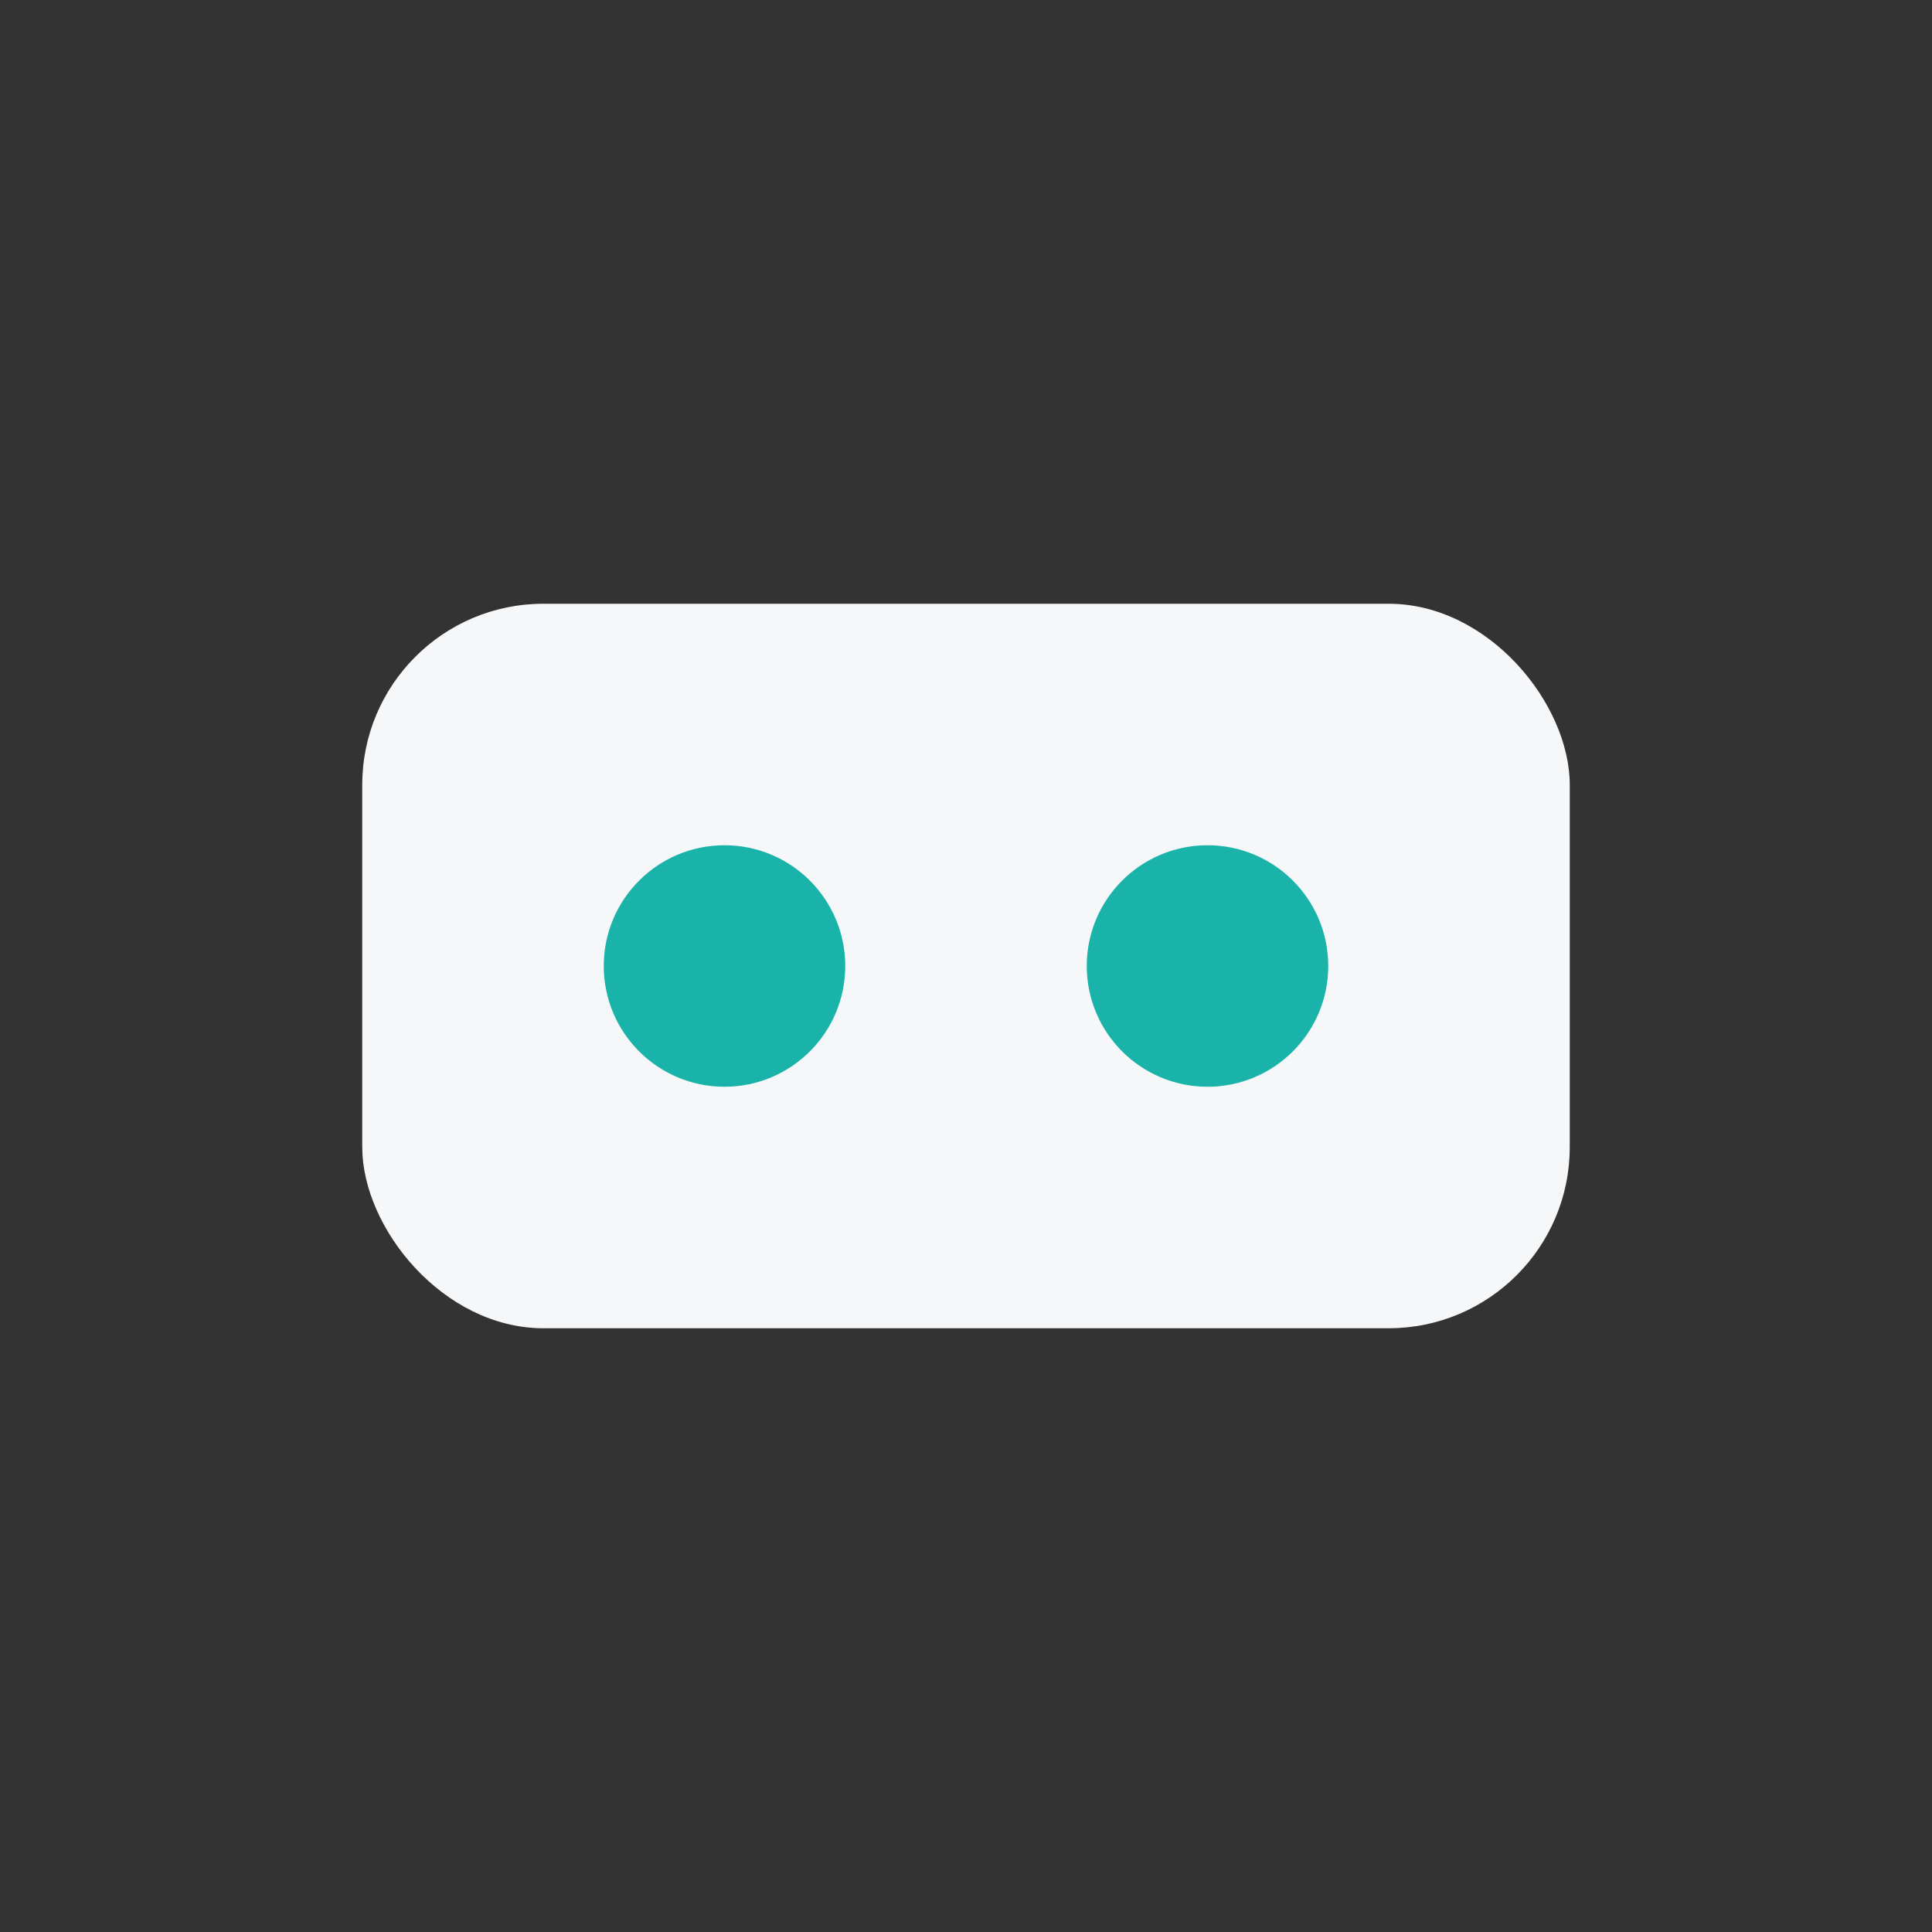
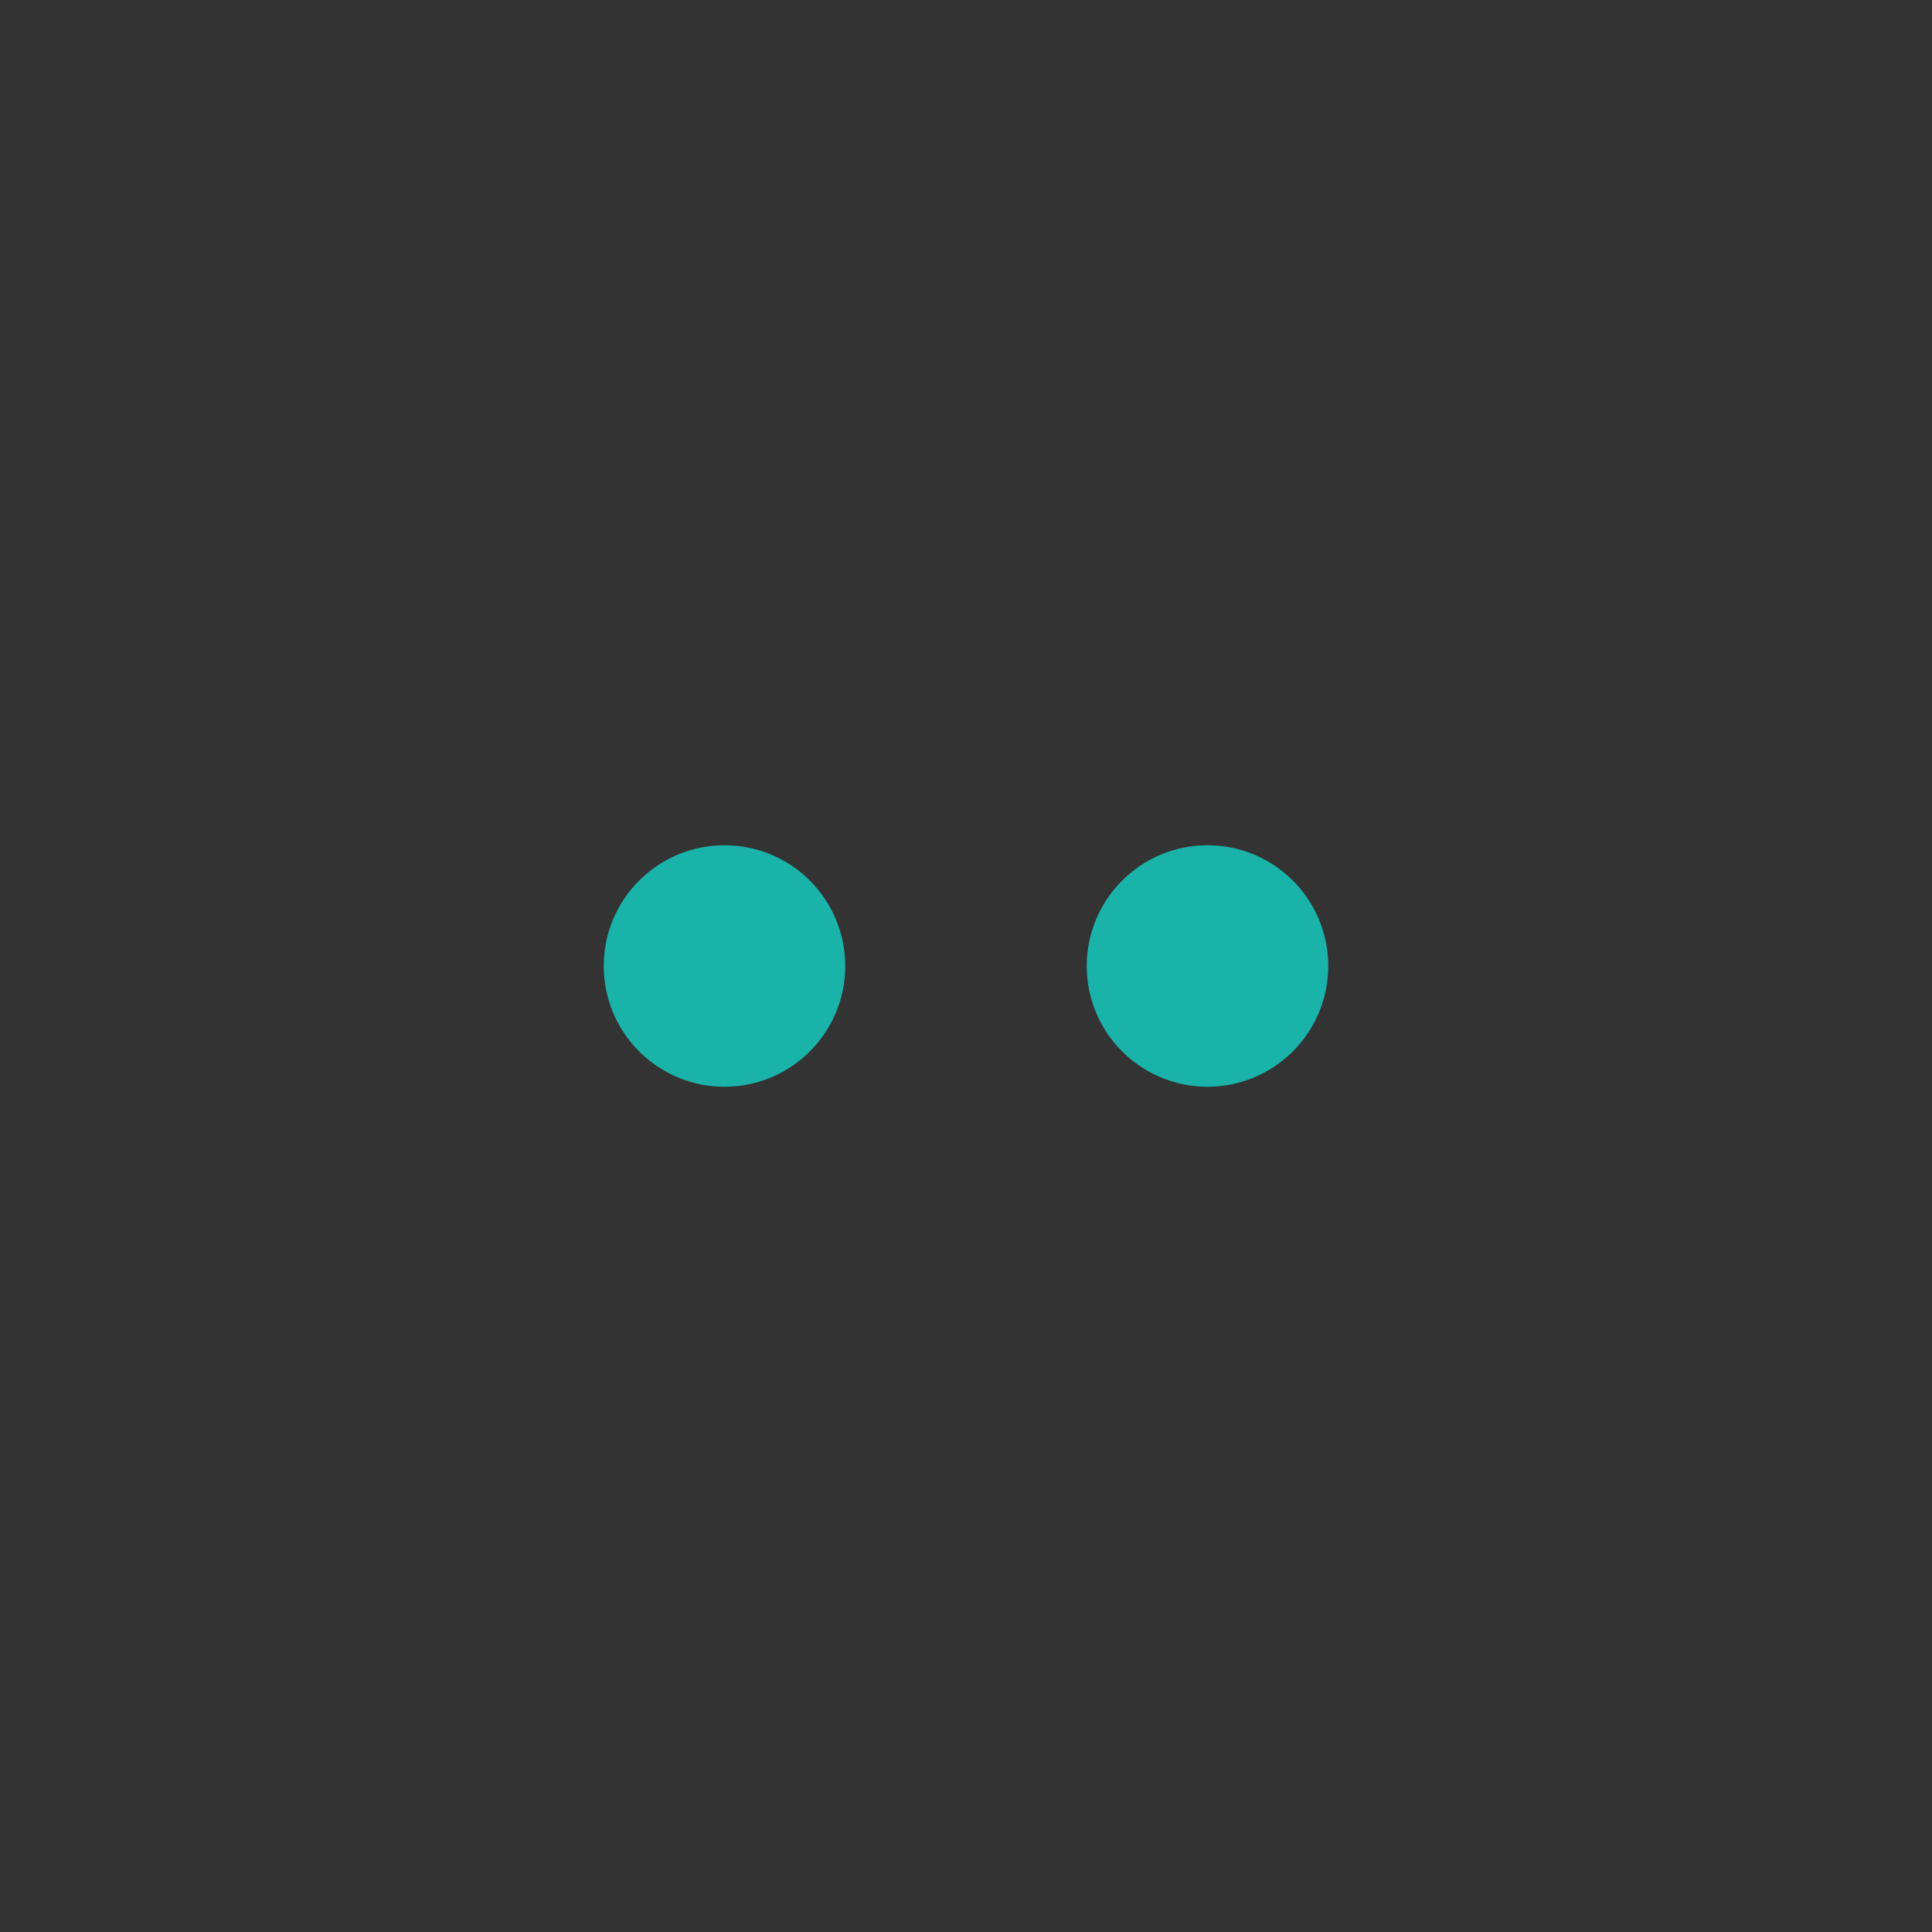
<svg xmlns="http://www.w3.org/2000/svg" width="32" height="32" viewBox="0 0 32 32">
  <rect x="0" y="0" width="32" height="32" fill="#333333" stroke="none" />
-   <rect x="6" y="10" width="20" height="12" rx="3" fill="#F6F7F9" />
  <circle cx="12" cy="16" r="2" fill="#19B3AA" />
  <circle cx="20" cy="16" r="2" fill="#19B3AA" />
</svg>